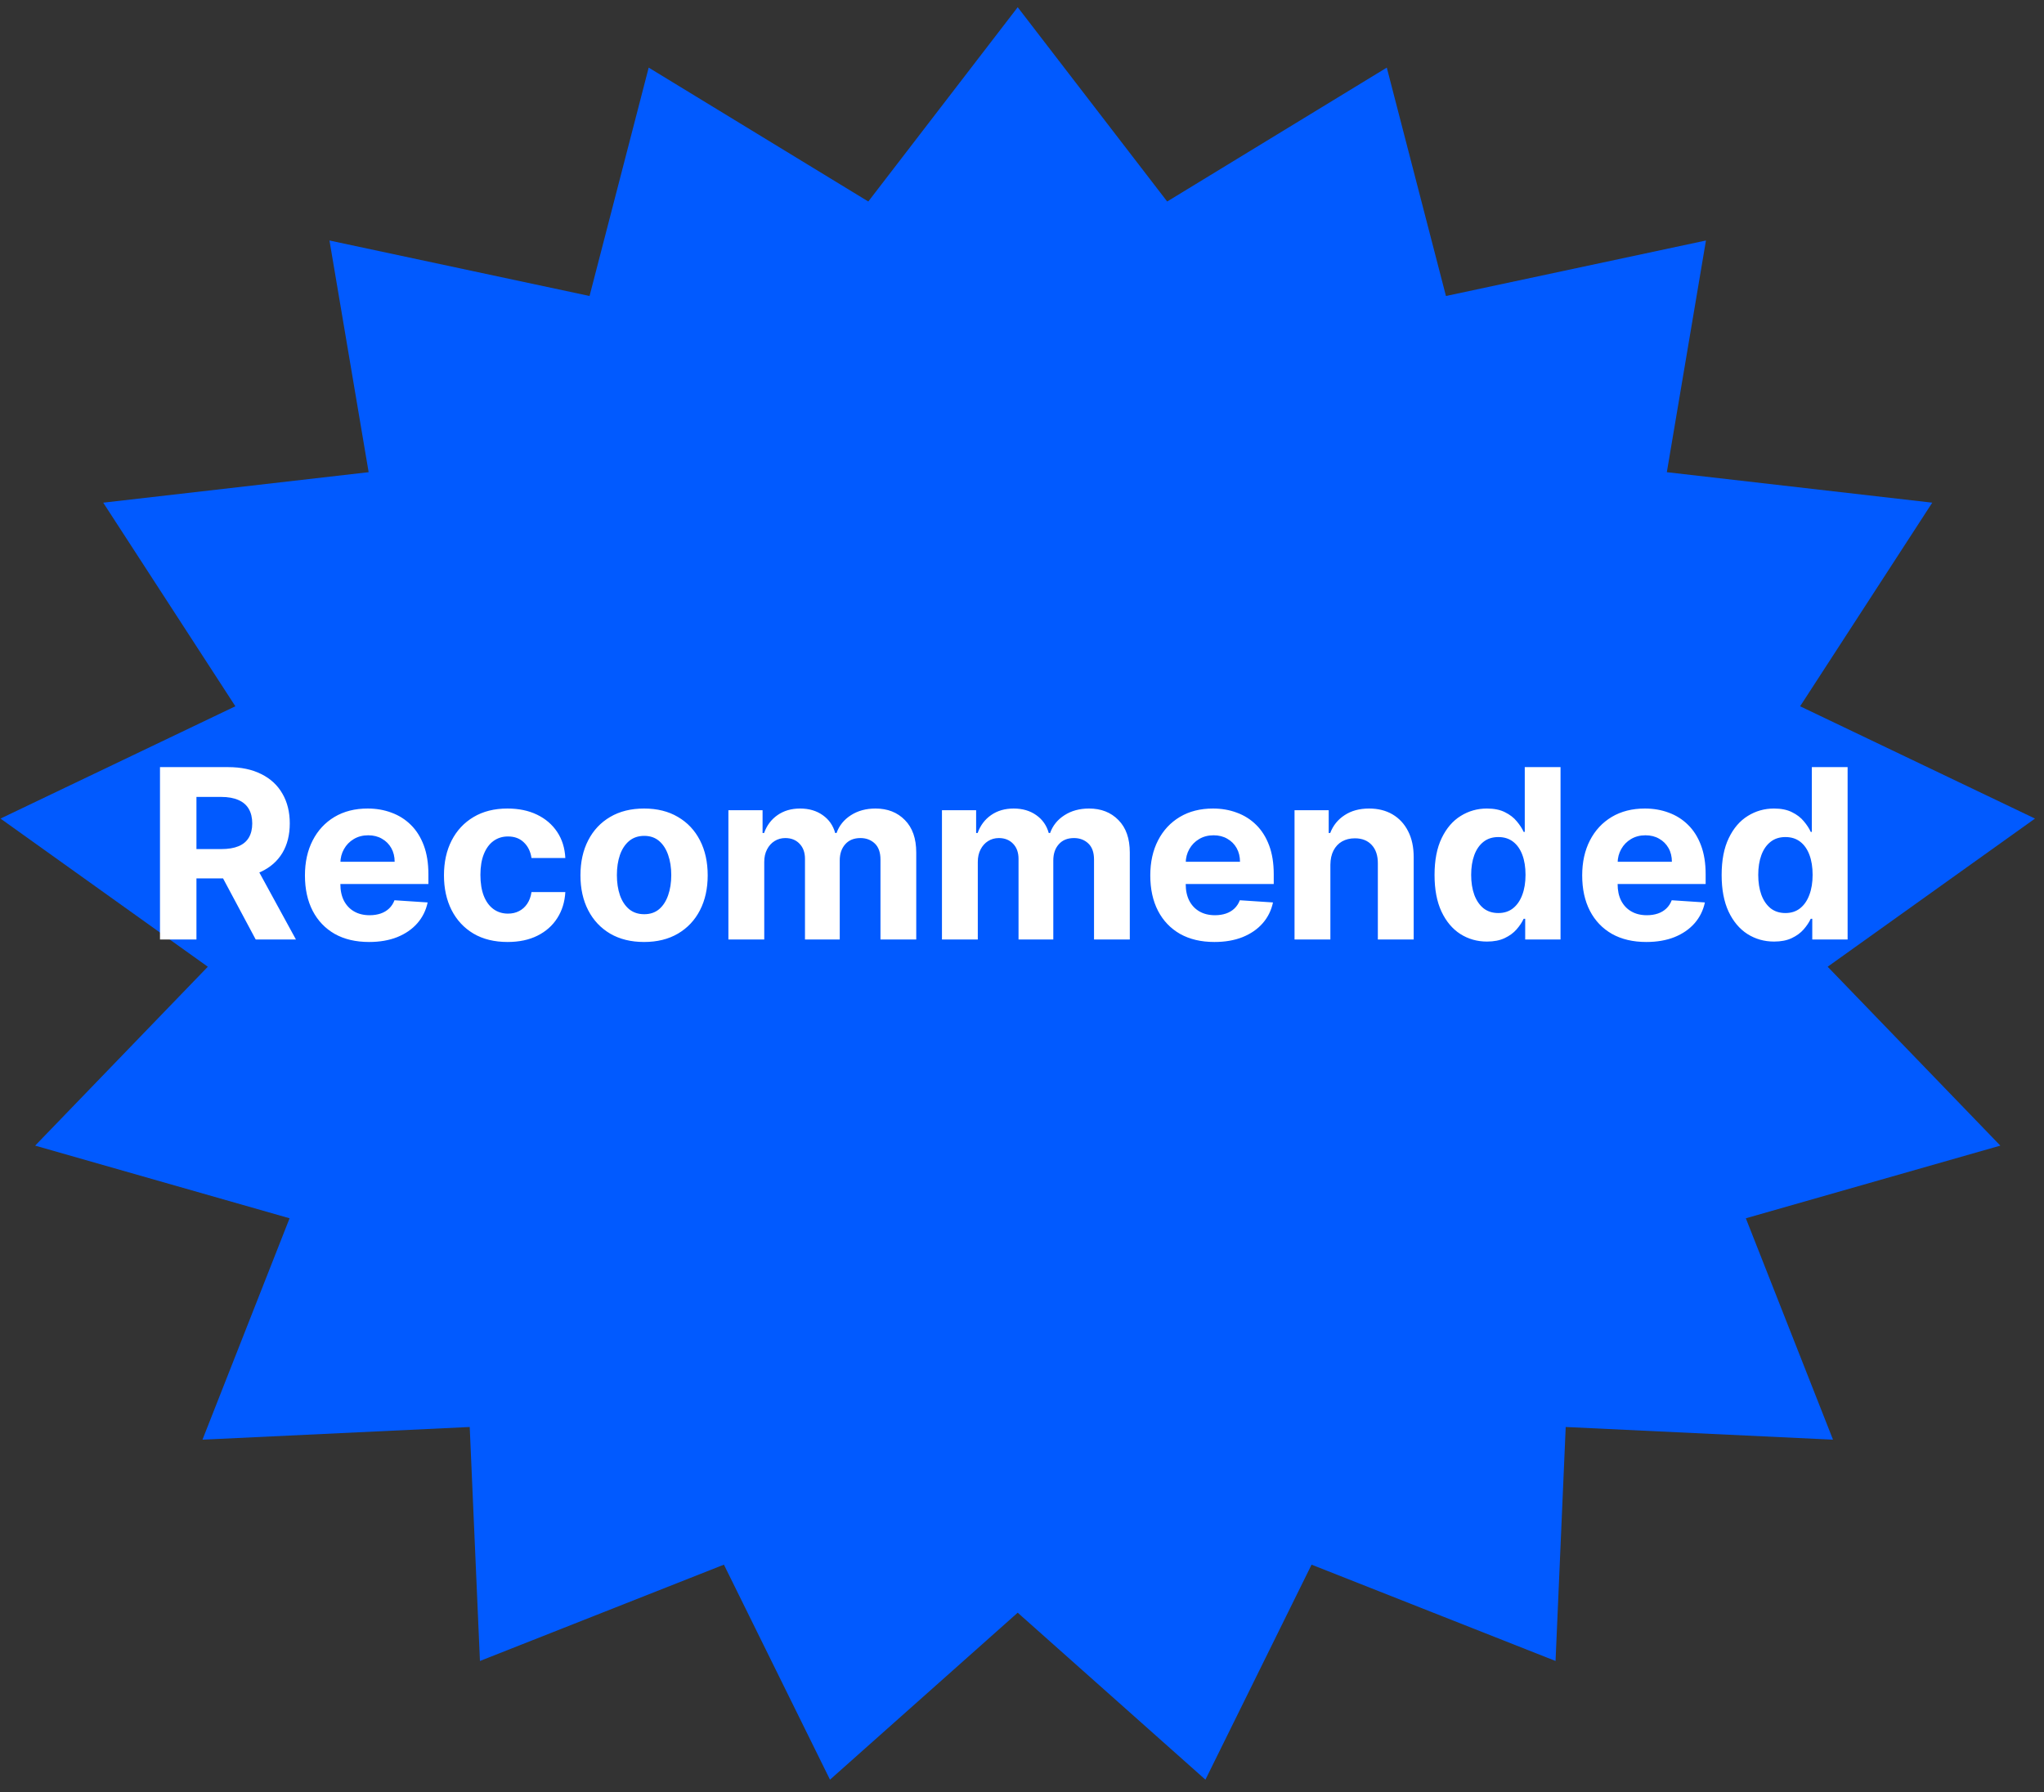
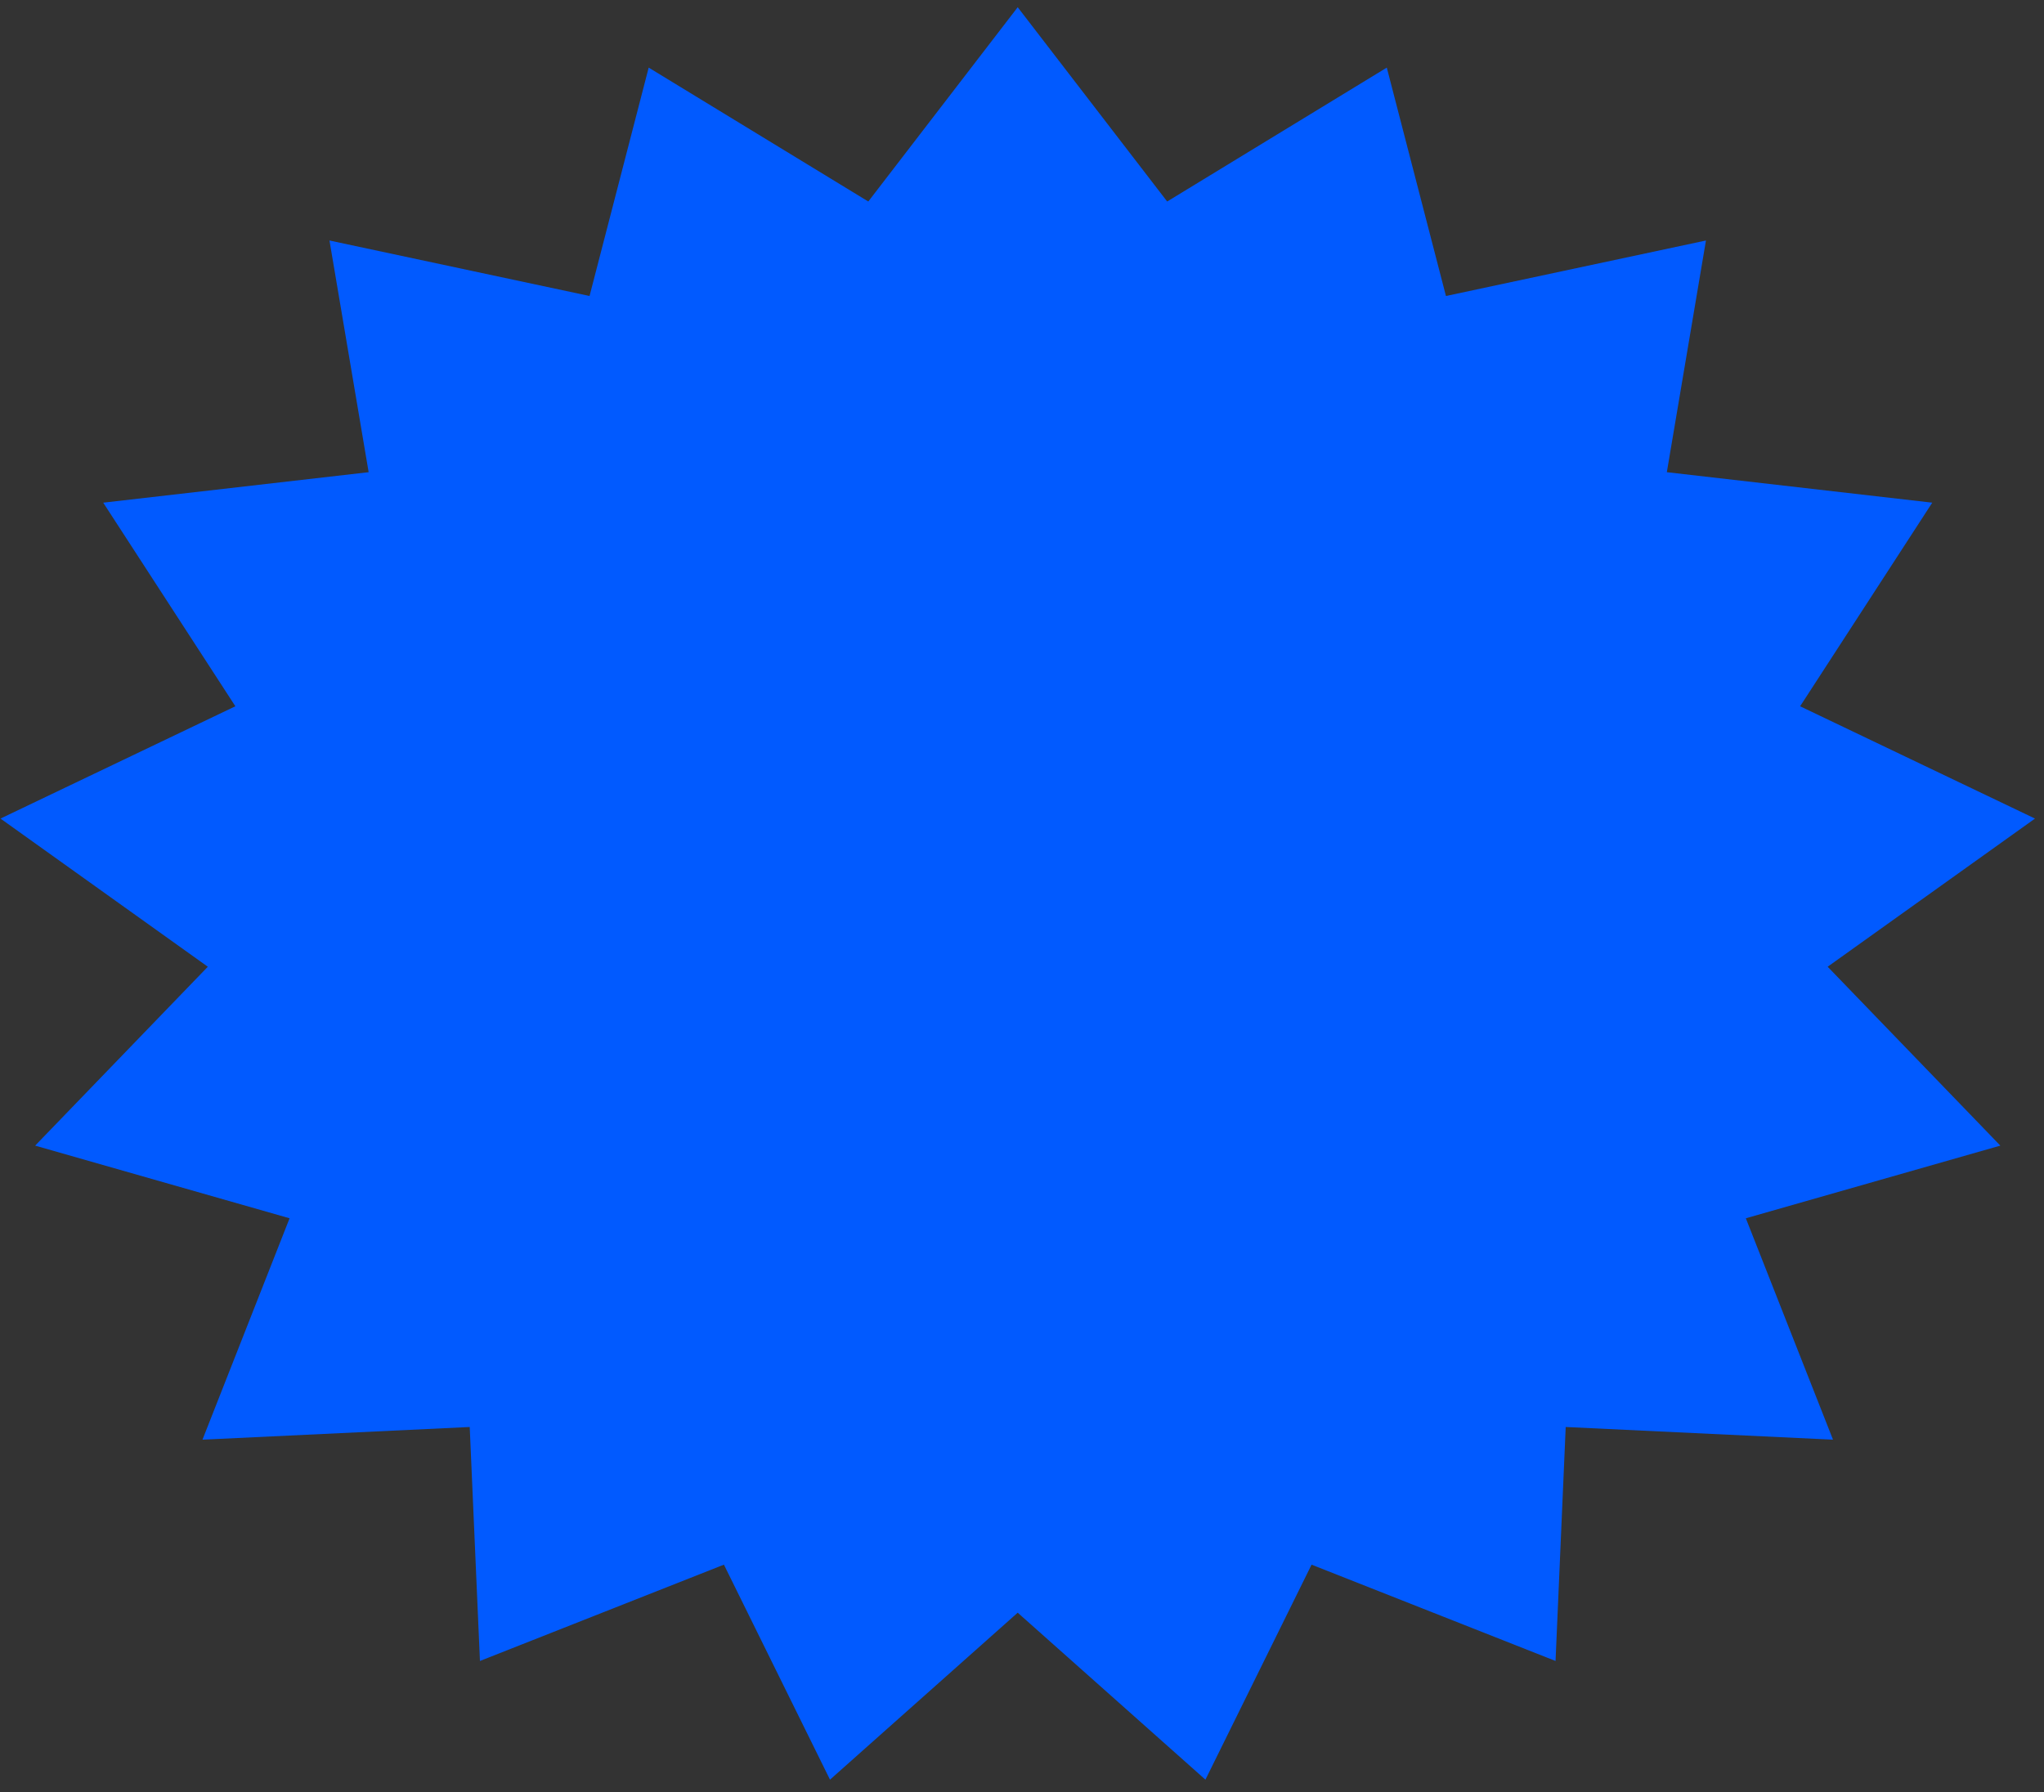
<svg xmlns="http://www.w3.org/2000/svg" width="138" height="121" viewBox="0 0 138 121" fill="none">
  <rect x="0" y="0" width="138" height="121" fill="#333333" stroke="none" />
  <path fill-rule="evenodd" clip-rule="evenodd" d="M68.71 0.488L78.802 13.606L93.629 4.565L97.623 19.986L115.177 16.239L112.536 31.883L130.456 33.941L121.534 47.689L137.392 55.271L123.394 65.275L135.052 77.354L117.87 82.26L123.755 97.209L105.708 96.353L105.022 112.151L88.55 105.648L81.384 120.165L68.71 108.891L56.037 120.165L48.875 105.648L32.403 112.151L31.713 96.353L13.67 97.209L19.551 82.26L2.373 77.354L14.031 65.275L0.033 55.271L15.891 47.689L6.969 33.941L24.889 31.883L22.244 16.239L39.803 19.986L43.796 4.565L58.623 13.606L68.71 0.488Z" fill="#015AFF" />
-   <path d="M10.802 63.434V51.797H15.393C16.272 51.797 17.022 51.954 17.643 52.269C18.268 52.579 18.744 53.021 19.069 53.593C19.399 54.161 19.564 54.829 19.564 55.598C19.564 56.371 19.397 57.036 19.064 57.593C18.73 58.146 18.247 58.57 17.615 58.865C16.986 59.161 16.225 59.309 15.331 59.309H12.257V57.331H14.933C15.403 57.331 15.793 57.267 16.104 57.138C16.414 57.009 16.645 56.816 16.797 56.559C16.952 56.301 17.03 55.981 17.03 55.598C17.03 55.212 16.952 54.886 16.797 54.621C16.645 54.356 16.412 54.155 16.098 54.019C15.787 53.879 15.395 53.809 14.922 53.809H13.263V63.434H10.802ZM17.087 58.138L19.979 63.434H17.263L14.433 58.138H17.087ZM24.918 63.604C24.02 63.604 23.247 63.422 22.599 63.059C21.956 62.691 21.459 62.172 21.111 61.502C20.762 60.828 20.588 60.03 20.588 59.11C20.588 58.212 20.762 57.424 21.111 56.746C21.459 56.068 21.95 55.54 22.582 55.161C23.219 54.782 23.965 54.593 24.821 54.593C25.397 54.593 25.933 54.685 26.429 54.871C26.929 55.053 27.364 55.328 27.736 55.695C28.111 56.062 28.402 56.525 28.611 57.081C28.819 57.634 28.923 58.282 28.923 59.025V59.689H21.554V58.189H26.645C26.645 57.841 26.569 57.532 26.418 57.263C26.266 56.994 26.056 56.784 25.787 56.633C25.522 56.477 25.213 56.4 24.861 56.4C24.493 56.4 24.168 56.485 23.884 56.655C23.603 56.822 23.384 57.047 23.224 57.331C23.065 57.612 22.984 57.924 22.98 58.269V59.695C22.98 60.127 23.06 60.5 23.219 60.814C23.382 61.129 23.611 61.371 23.906 61.541C24.202 61.712 24.552 61.797 24.957 61.797C25.226 61.797 25.473 61.759 25.696 61.684C25.919 61.608 26.111 61.494 26.27 61.343C26.429 61.191 26.55 61.006 26.634 60.786L28.872 60.934C28.759 61.471 28.526 61.941 28.173 62.343C27.825 62.74 27.374 63.051 26.821 63.275C26.272 63.494 25.637 63.604 24.918 63.604ZM34.27 63.604C33.376 63.604 32.607 63.415 31.963 63.036C31.323 62.653 30.831 62.123 30.486 61.445C30.145 60.767 29.974 59.987 29.974 59.104C29.974 58.21 30.147 57.426 30.492 56.752C30.84 56.074 31.334 55.545 31.974 55.166C32.615 54.784 33.376 54.593 34.259 54.593C35.02 54.593 35.687 54.731 36.259 55.008C36.831 55.284 37.283 55.672 37.617 56.172C37.95 56.672 38.134 57.259 38.168 57.934H35.884C35.819 57.498 35.649 57.148 35.372 56.883C35.099 56.614 34.742 56.479 34.298 56.479C33.923 56.479 33.596 56.581 33.315 56.786C33.039 56.987 32.823 57.28 32.668 57.666C32.512 58.053 32.435 58.521 32.435 59.07C32.435 59.627 32.511 60.1 32.662 60.49C32.817 60.881 33.035 61.178 33.315 61.383C33.596 61.587 33.923 61.689 34.298 61.689C34.575 61.689 34.823 61.633 35.043 61.519C35.266 61.405 35.45 61.24 35.594 61.025C35.742 60.805 35.838 60.541 35.884 60.235H38.168C38.13 60.901 37.948 61.489 37.622 61.996C37.3 62.5 36.855 62.894 36.287 63.178C35.719 63.462 35.047 63.604 34.27 63.604ZM43.485 63.604C42.602 63.604 41.839 63.416 41.195 63.041C40.555 62.663 40.06 62.136 39.712 61.462C39.363 60.784 39.189 59.998 39.189 59.104C39.189 58.203 39.363 57.415 39.712 56.74C40.06 56.062 40.555 55.536 41.195 55.161C41.839 54.782 42.602 54.593 43.485 54.593C44.367 54.593 45.129 54.782 45.769 55.161C46.413 55.536 46.909 56.062 47.257 56.74C47.606 57.415 47.78 58.203 47.78 59.104C47.78 59.998 47.606 60.784 47.257 61.462C46.909 62.136 46.413 62.663 45.769 63.041C45.129 63.416 44.367 63.604 43.485 63.604ZM43.496 61.729C43.898 61.729 44.233 61.615 44.502 61.388C44.771 61.157 44.973 60.843 45.11 60.445C45.25 60.047 45.32 59.595 45.32 59.087C45.32 58.579 45.25 58.127 45.11 57.729C44.973 57.331 44.771 57.017 44.502 56.786C44.233 56.555 43.898 56.439 43.496 56.439C43.091 56.439 42.75 56.555 42.473 56.786C42.2 57.017 41.994 57.331 41.854 57.729C41.718 58.127 41.649 58.579 41.649 59.087C41.649 59.595 41.718 60.047 41.854 60.445C41.994 60.843 42.2 61.157 42.473 61.388C42.75 61.615 43.091 61.729 43.496 61.729ZM49.178 63.434V54.706H51.485V56.246H51.587C51.769 55.735 52.072 55.331 52.496 55.036C52.92 54.74 53.428 54.593 54.019 54.593C54.617 54.593 55.127 54.742 55.547 55.041C55.968 55.337 56.248 55.739 56.388 56.246H56.479C56.657 55.746 56.979 55.346 57.445 55.047C57.915 54.744 58.47 54.593 59.11 54.593C59.924 54.593 60.585 54.852 61.093 55.371C61.604 55.886 61.86 56.617 61.86 57.564V63.434H59.445V58.041C59.445 57.557 59.316 57.193 59.059 56.951C58.801 56.708 58.479 56.587 58.093 56.587C57.653 56.587 57.31 56.727 57.064 57.008C56.818 57.284 56.695 57.65 56.695 58.104V63.434H54.348V57.99C54.348 57.562 54.225 57.221 53.979 56.968C53.737 56.714 53.417 56.587 53.019 56.587C52.75 56.587 52.508 56.655 52.292 56.791C52.079 56.924 51.911 57.112 51.786 57.354C51.661 57.593 51.598 57.873 51.598 58.195V63.434H49.178ZM63.596 63.434V54.706H65.903V56.246H66.005C66.187 55.735 66.49 55.331 66.914 55.036C67.338 54.74 67.846 54.593 68.437 54.593C69.035 54.593 69.544 54.742 69.965 55.041C70.385 55.337 70.666 55.739 70.806 56.246H70.897C71.075 55.746 71.397 55.346 71.863 55.047C72.332 54.744 72.887 54.593 73.528 54.593C74.342 54.593 75.003 54.852 75.51 55.371C76.022 55.886 76.278 56.617 76.278 57.564V63.434H73.863V58.041C73.863 57.557 73.734 57.193 73.476 56.951C73.219 56.708 72.897 56.587 72.51 56.587C72.071 56.587 71.728 56.727 71.482 57.008C71.236 57.284 71.113 57.65 71.113 58.104V63.434H68.766V57.99C68.766 57.562 68.643 57.221 68.397 56.968C68.154 56.714 67.834 56.587 67.437 56.587C67.168 56.587 66.925 56.655 66.709 56.791C66.497 56.924 66.329 57.112 66.204 57.354C66.079 57.593 66.016 57.873 66.016 58.195V63.434H63.596ZM81.991 63.604C81.093 63.604 80.32 63.422 79.672 63.059C79.029 62.691 78.532 62.172 78.184 61.502C77.835 60.828 77.661 60.03 77.661 59.11C77.661 58.212 77.835 57.424 78.184 56.746C78.532 56.068 79.023 55.54 79.656 55.161C80.292 54.782 81.038 54.593 81.894 54.593C82.47 54.593 83.006 54.685 83.502 54.871C84.002 55.053 84.438 55.328 84.809 55.695C85.184 56.062 85.475 56.525 85.684 57.081C85.892 57.634 85.996 58.282 85.996 59.025V59.689H78.627V58.189H83.718C83.718 57.841 83.642 57.532 83.491 57.263C83.339 56.994 83.129 56.784 82.86 56.633C82.595 56.477 82.286 56.4 81.934 56.4C81.567 56.4 81.241 56.485 80.957 56.655C80.676 56.822 80.457 57.047 80.297 57.331C80.138 57.612 80.057 57.924 80.053 58.269V59.695C80.053 60.127 80.133 60.5 80.292 60.814C80.455 61.129 80.684 61.371 80.979 61.541C81.275 61.712 81.625 61.797 82.031 61.797C82.299 61.797 82.546 61.759 82.769 61.684C82.993 61.608 83.184 61.494 83.343 61.343C83.502 61.191 83.623 61.006 83.707 60.786L85.945 60.934C85.832 61.471 85.599 61.941 85.246 62.343C84.898 62.74 84.447 63.051 83.894 63.275C83.345 63.494 82.71 63.604 81.991 63.604ZM89.82 58.388V63.434H87.4V54.706H89.707V56.246H89.809C90.002 55.739 90.326 55.337 90.781 55.041C91.235 54.742 91.786 54.593 92.434 54.593C93.04 54.593 93.569 54.725 94.019 54.99C94.47 55.256 94.82 55.634 95.07 56.127C95.32 56.615 95.445 57.199 95.445 57.877V63.434H93.025V58.309C93.029 57.775 92.892 57.358 92.616 57.059C92.339 56.756 91.959 56.604 91.474 56.604C91.148 56.604 90.86 56.674 90.61 56.814C90.364 56.954 90.171 57.159 90.031 57.428C89.894 57.693 89.824 58.013 89.82 58.388ZM100.393 63.576C99.73 63.576 99.13 63.405 98.592 63.064C98.058 62.72 97.633 62.214 97.319 61.547C97.008 60.877 96.853 60.055 96.853 59.081C96.853 58.081 97.014 57.25 97.336 56.587C97.658 55.92 98.086 55.422 98.62 55.093C99.158 54.759 99.747 54.593 100.387 54.593C100.876 54.593 101.283 54.676 101.609 54.843C101.938 55.006 102.204 55.21 102.404 55.456C102.609 55.699 102.764 55.937 102.87 56.172H102.944V51.797H105.359V63.434H102.973V62.036H102.87C102.757 62.278 102.596 62.519 102.387 62.758C102.183 62.992 101.916 63.187 101.586 63.343C101.26 63.498 100.863 63.576 100.393 63.576ZM101.16 61.65C101.55 61.65 101.88 61.543 102.149 61.331C102.421 61.115 102.63 60.814 102.774 60.428C102.921 60.041 102.995 59.589 102.995 59.07C102.995 58.551 102.923 58.1 102.779 57.718C102.635 57.335 102.427 57.04 102.154 56.831C101.882 56.623 101.55 56.519 101.16 56.519C100.762 56.519 100.427 56.627 100.154 56.843C99.882 57.059 99.675 57.358 99.535 57.74C99.395 58.123 99.325 58.566 99.325 59.07C99.325 59.578 99.395 60.026 99.535 60.416C99.679 60.803 99.885 61.106 100.154 61.326C100.427 61.541 100.762 61.65 101.16 61.65ZM111.15 63.604C110.252 63.604 109.48 63.422 108.832 63.059C108.188 62.691 107.692 62.172 107.343 61.502C106.995 60.828 106.821 60.03 106.821 59.11C106.821 58.212 106.995 57.424 107.343 56.746C107.692 56.068 108.182 55.54 108.815 55.161C109.451 54.782 110.198 54.593 111.054 54.593C111.629 54.593 112.165 54.685 112.662 54.871C113.162 55.053 113.597 55.328 113.968 55.695C114.343 56.062 114.635 56.525 114.843 57.081C115.052 57.634 115.156 58.282 115.156 59.025V59.689H107.787V58.189H112.877C112.877 57.841 112.802 57.532 112.65 57.263C112.499 56.994 112.288 56.784 112.02 56.633C111.754 56.477 111.446 56.4 111.093 56.4C110.726 56.4 110.4 56.485 110.116 56.655C109.836 56.822 109.616 57.047 109.457 57.331C109.298 57.612 109.216 57.924 109.213 58.269V59.695C109.213 60.127 109.292 60.5 109.451 60.814C109.614 61.129 109.843 61.371 110.139 61.541C110.434 61.712 110.785 61.797 111.19 61.797C111.459 61.797 111.705 61.759 111.929 61.684C112.152 61.608 112.343 61.494 112.502 61.343C112.662 61.191 112.783 61.006 112.866 60.786L115.105 60.934C114.991 61.471 114.758 61.941 114.406 62.343C114.057 62.74 113.607 63.051 113.054 63.275C112.504 63.494 111.87 63.604 111.15 63.604ZM119.775 63.576C119.112 63.576 118.512 63.405 117.974 63.064C117.44 62.72 117.016 62.214 116.701 61.547C116.391 60.877 116.236 60.055 116.236 59.081C116.236 58.081 116.397 57.25 116.719 56.587C117.04 55.92 117.469 55.422 118.003 55.093C118.54 54.759 119.129 54.593 119.77 54.593C120.258 54.593 120.665 54.676 120.991 54.843C121.321 55.006 121.586 55.21 121.787 55.456C121.991 55.699 122.147 55.937 122.253 56.172H122.326V51.797H124.741V63.434H122.355V62.036H122.253C122.139 62.278 121.978 62.519 121.77 62.758C121.565 62.992 121.298 63.187 120.969 63.343C120.643 63.498 120.245 63.576 119.775 63.576ZM120.542 61.65C120.933 61.65 121.262 61.543 121.531 61.331C121.804 61.115 122.012 60.814 122.156 60.428C122.304 60.041 122.378 59.589 122.378 59.07C122.378 58.551 122.306 58.1 122.162 57.718C122.018 57.335 121.809 57.04 121.537 56.831C121.264 56.623 120.933 56.519 120.542 56.519C120.145 56.519 119.809 56.627 119.537 56.843C119.264 57.059 119.058 57.358 118.917 57.74C118.777 58.123 118.707 58.566 118.707 59.07C118.707 59.578 118.777 60.026 118.917 60.416C119.061 60.803 119.268 61.106 119.537 61.326C119.809 61.541 120.145 61.65 120.542 61.65Z" fill="white" />
</svg>